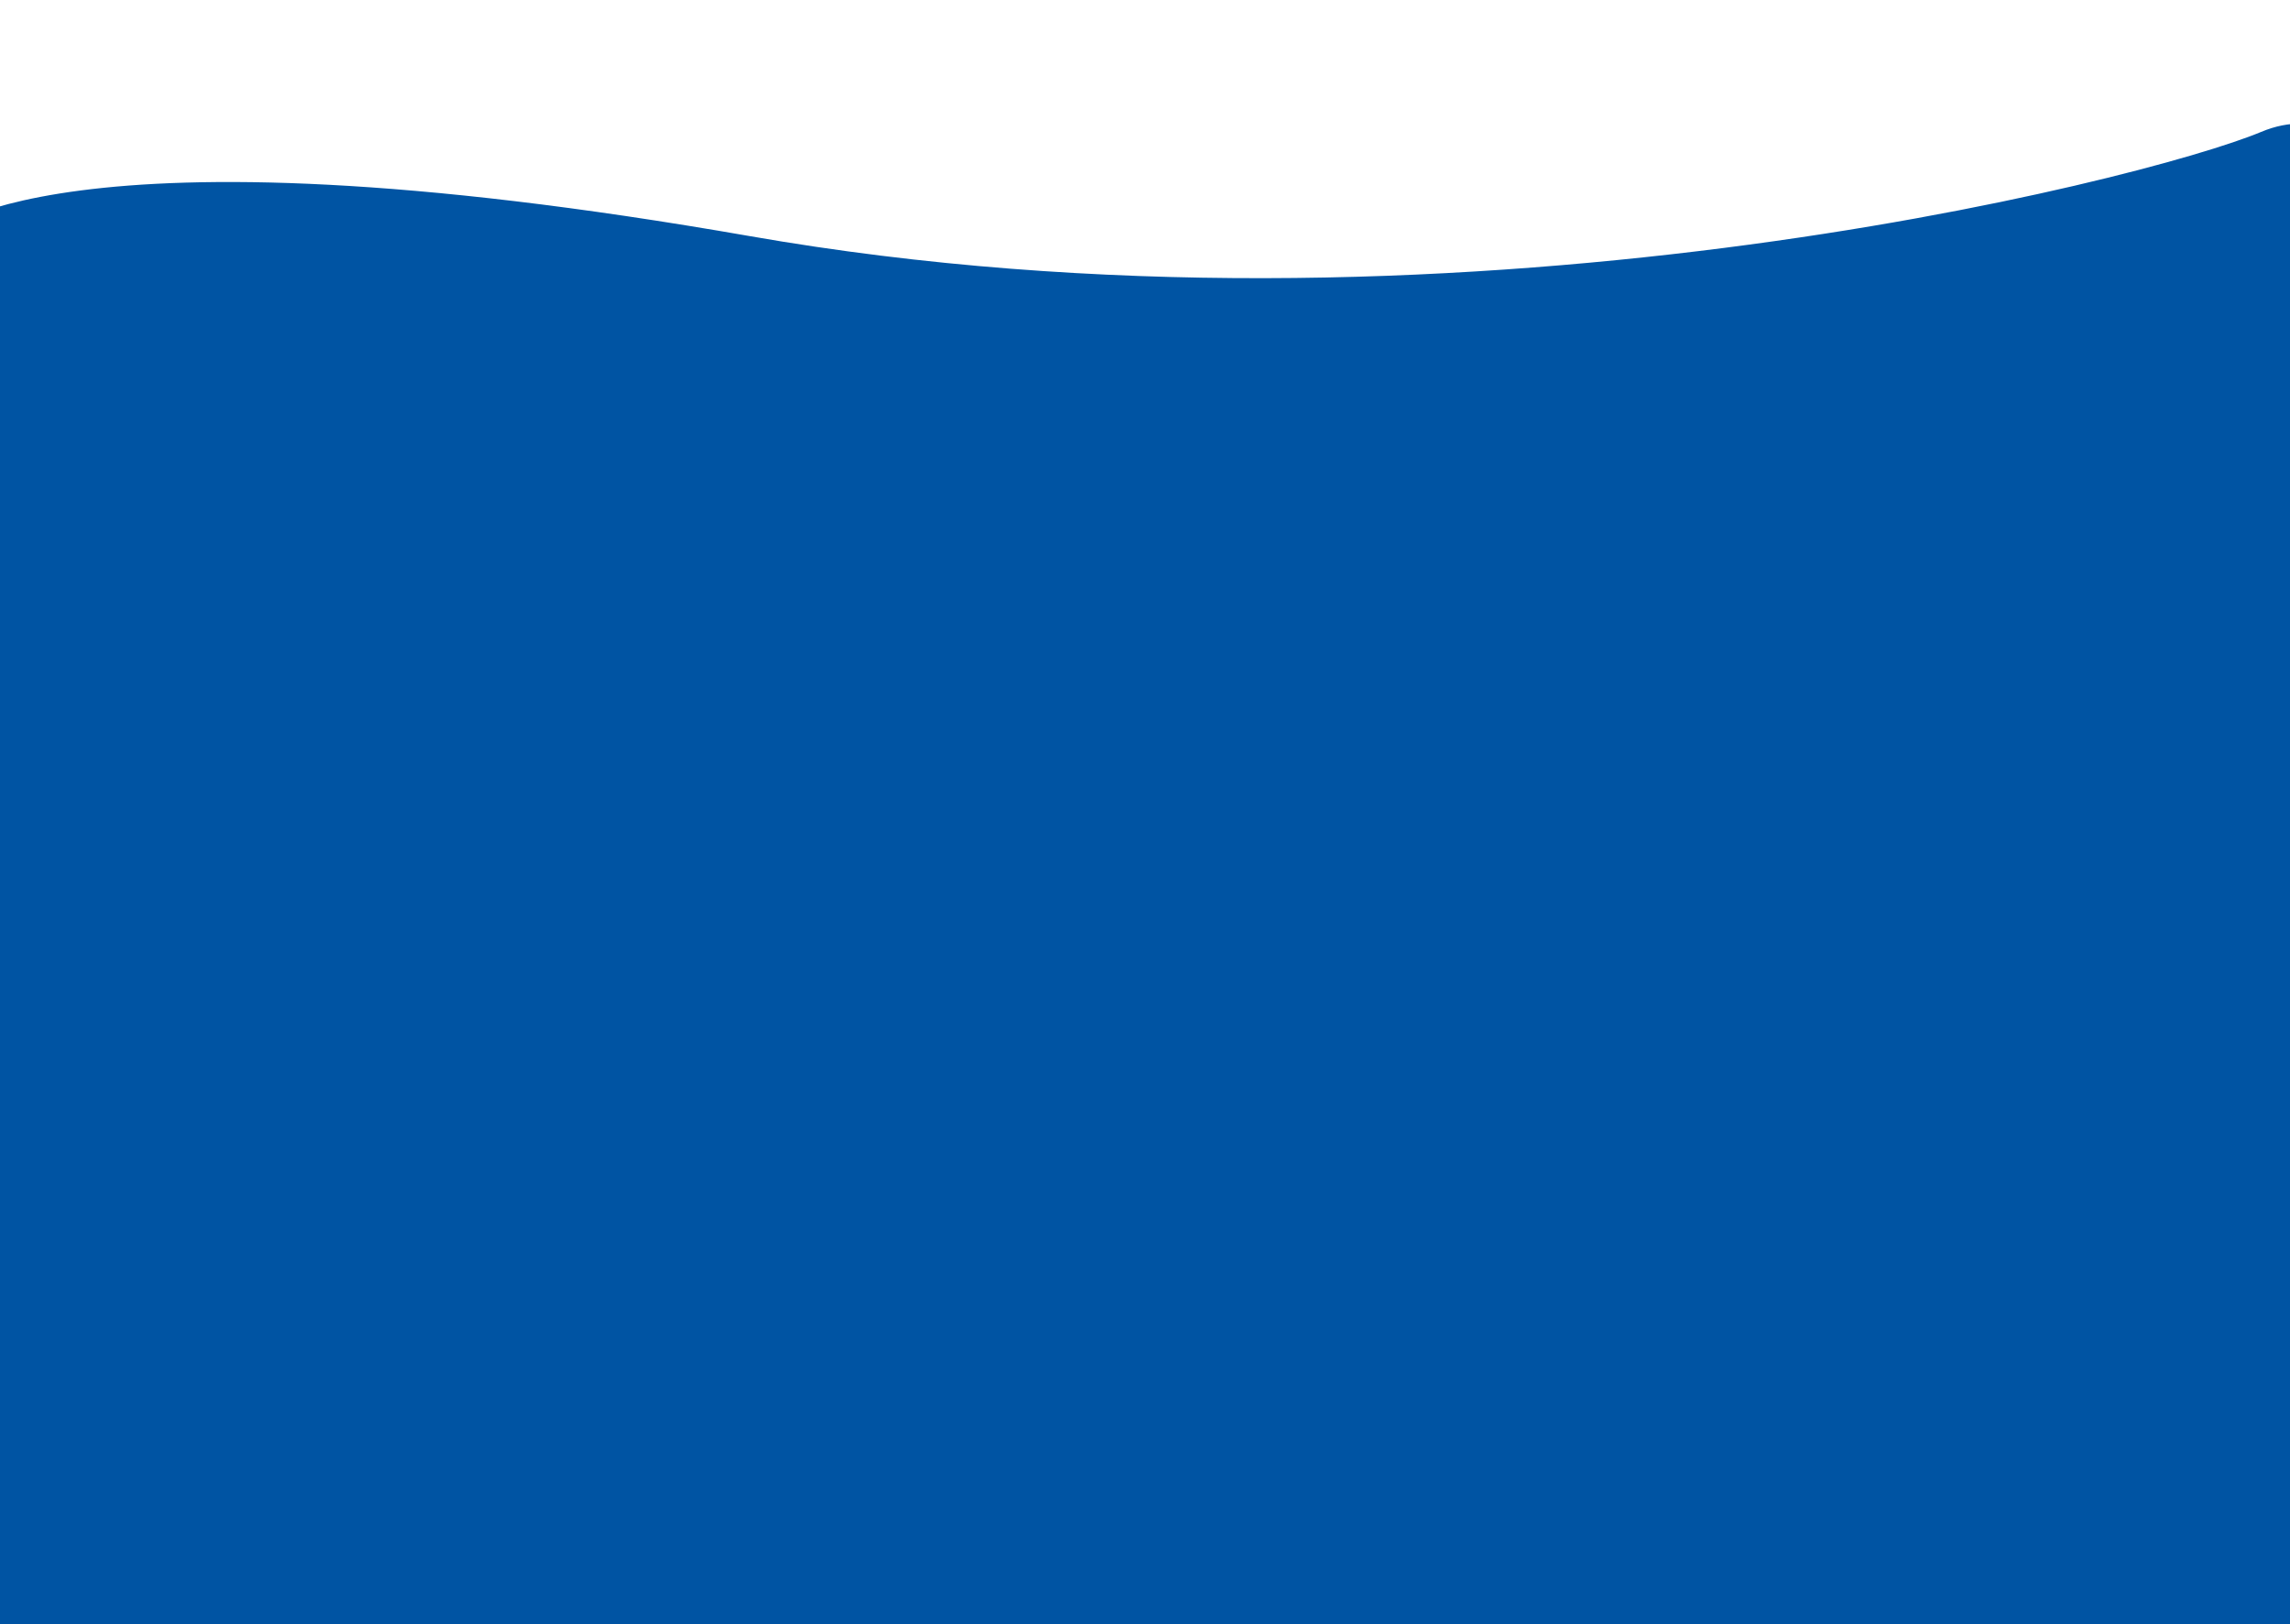
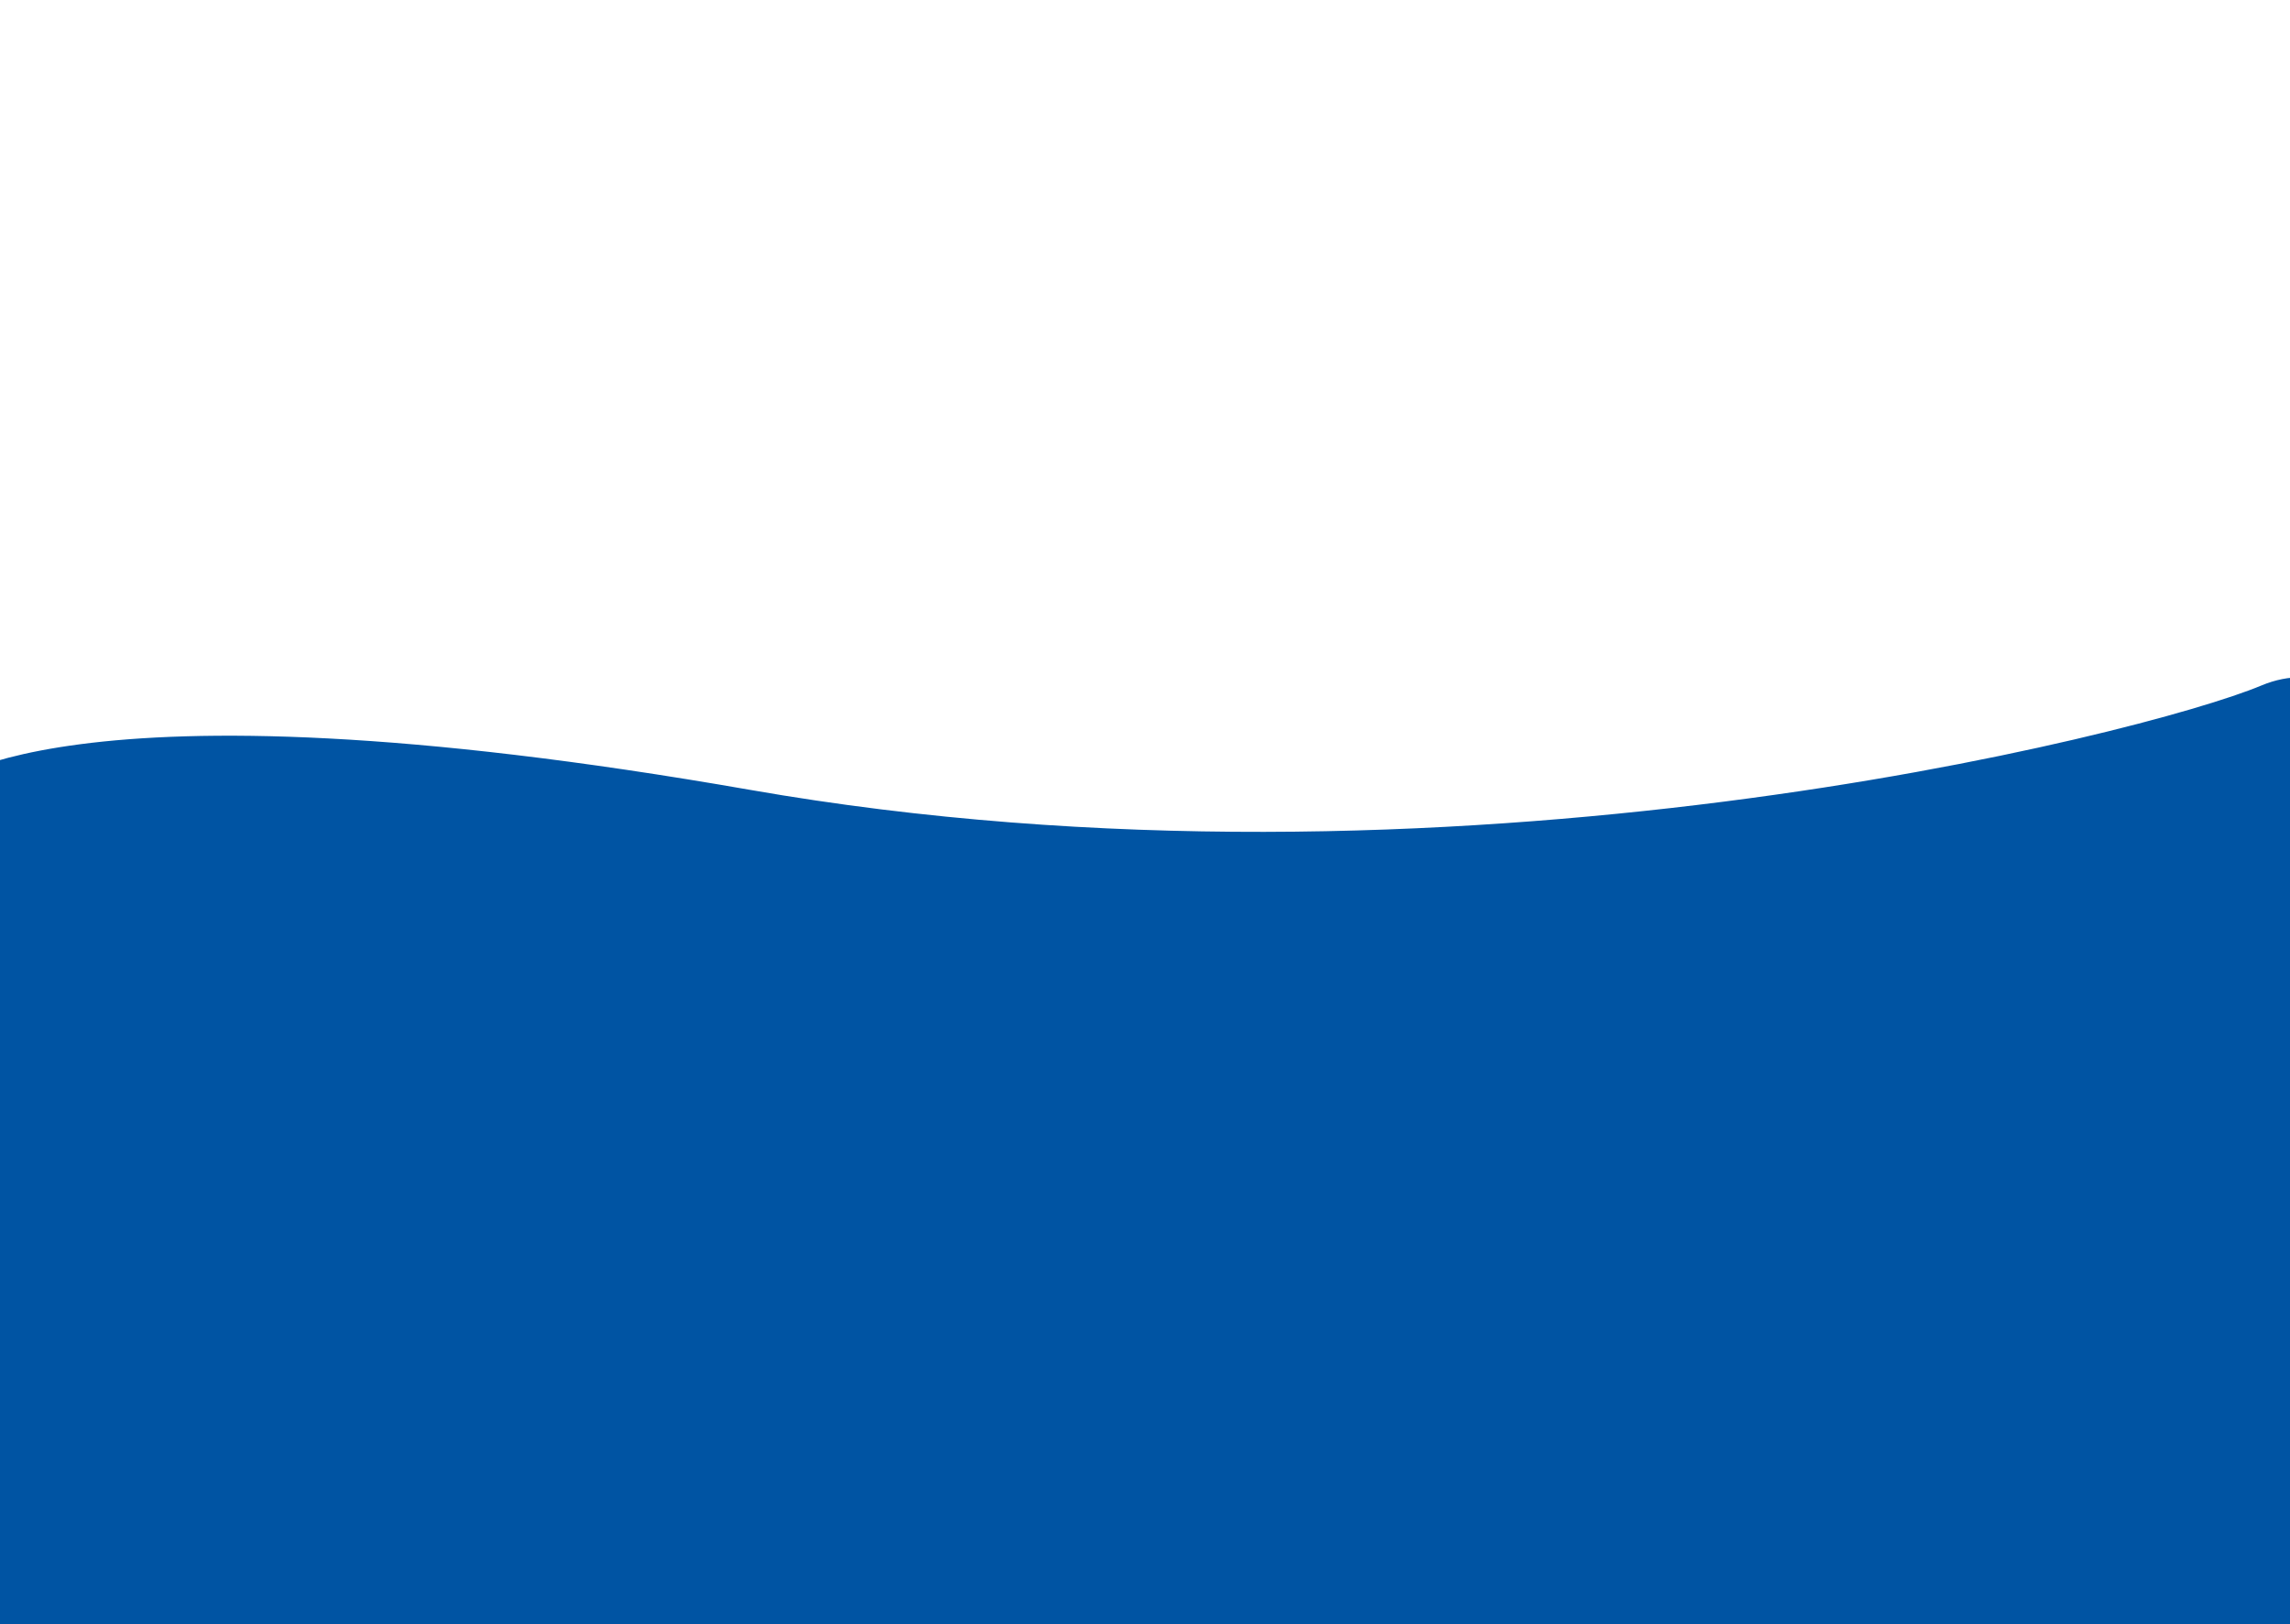
<svg xmlns="http://www.w3.org/2000/svg" width="1920" height="1362" viewBox="0 0 1920 1362" fill="none">
  <g clip-path="url(#clip0rez)">
-     <path d="M-55.421 198.045C-55.421 198.045 44.414 95.817 629.038 198.045C1213.66 300.273 1798.51 151.287 1895.77 110.61C1993.04 69.933 2040.54 221.087 2040.54 221.087L1994.25 982.769C1994.25 982.769 1025.68 1064 716.837 1018.13C407.994 972.249 -7.906 950.845 -55.421 1018.13C-102.936 1085.41 -55.421 198.045 -55.421 198.045Z" fill="#0054A3" />
    <path d="M-55.421 662.299C-55.421 662.299 44.414 560.071 629.038 662.299C1213.66 764.527 1798.51 615.541 1895.77 574.864C1993.04 534.187 2040.54 685.341 2040.54 685.341L1994.25 1447.02C1994.25 1447.02 1025.68 1528.26 716.837 1482.38C407.994 1436.5 -7.906 1415.1 -55.421 1482.38C-102.936 1549.66 -55.421 662.299 -55.421 662.299Z" fill="#0054A3" />
  </g>
  <defs>
    <clipPath id="clip0rez">
      <rect width="1920" height="1362" fill="white" />
    </clipPath>
  </defs>
</svg>